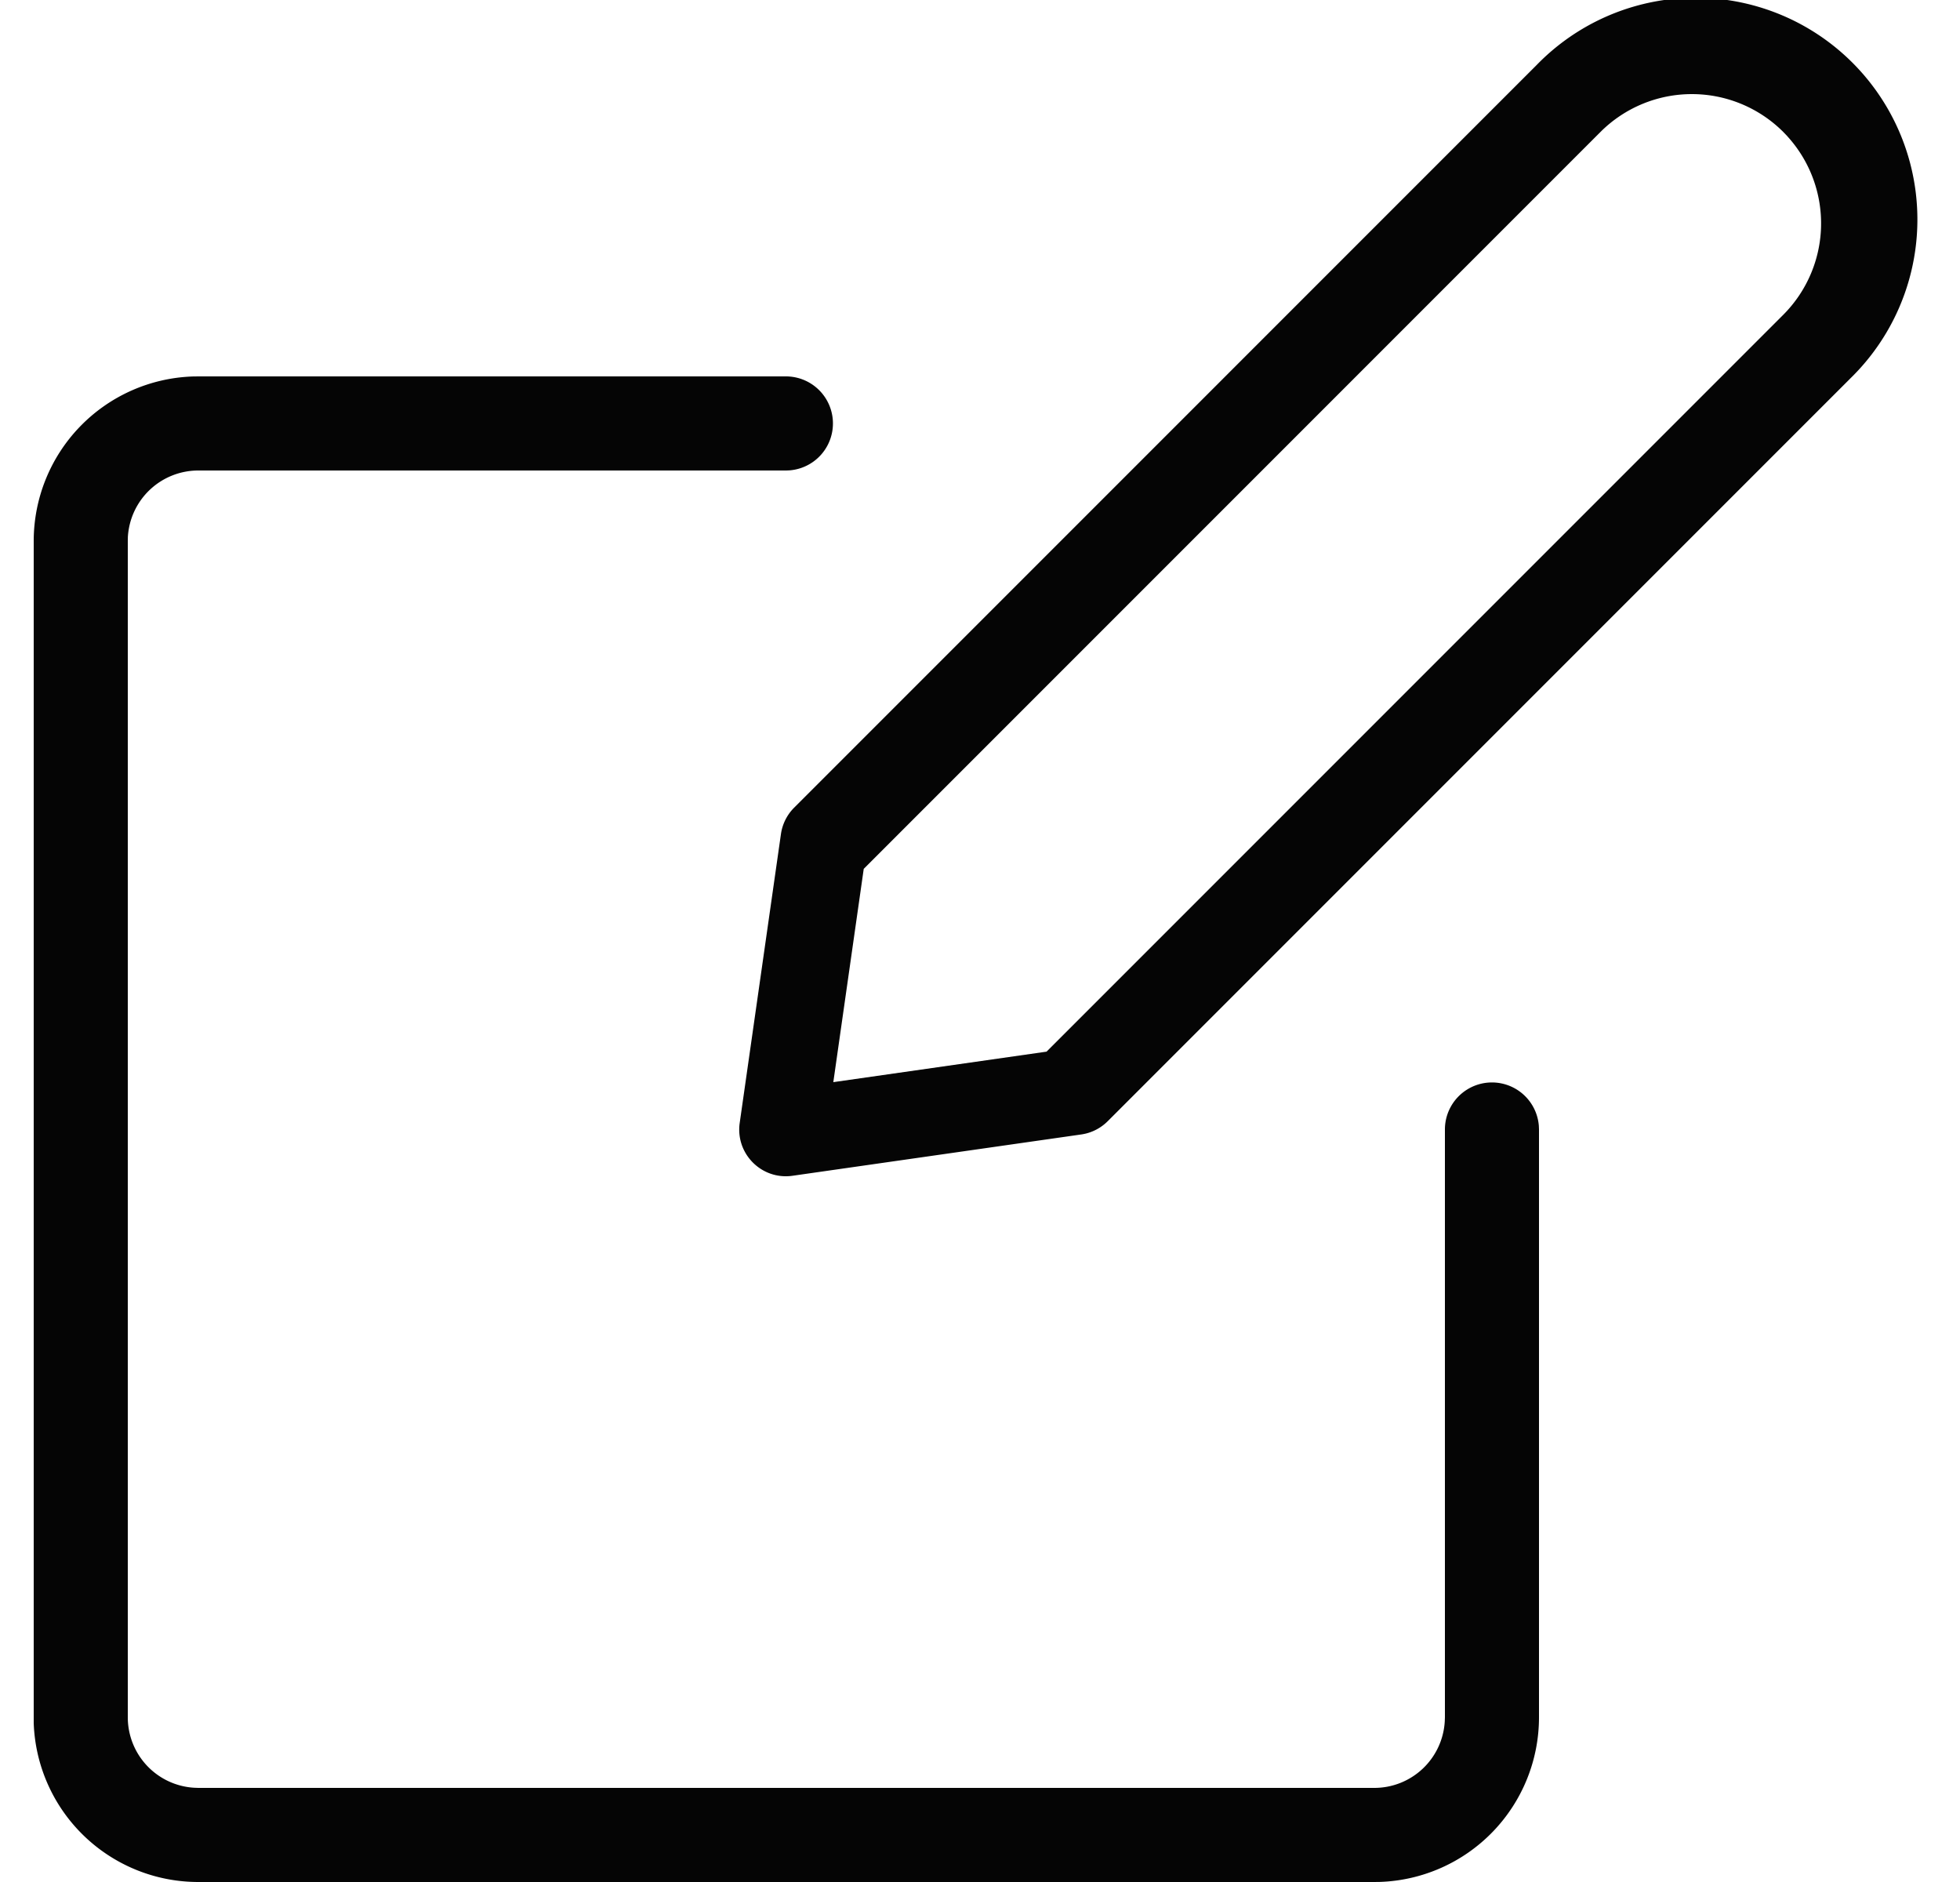
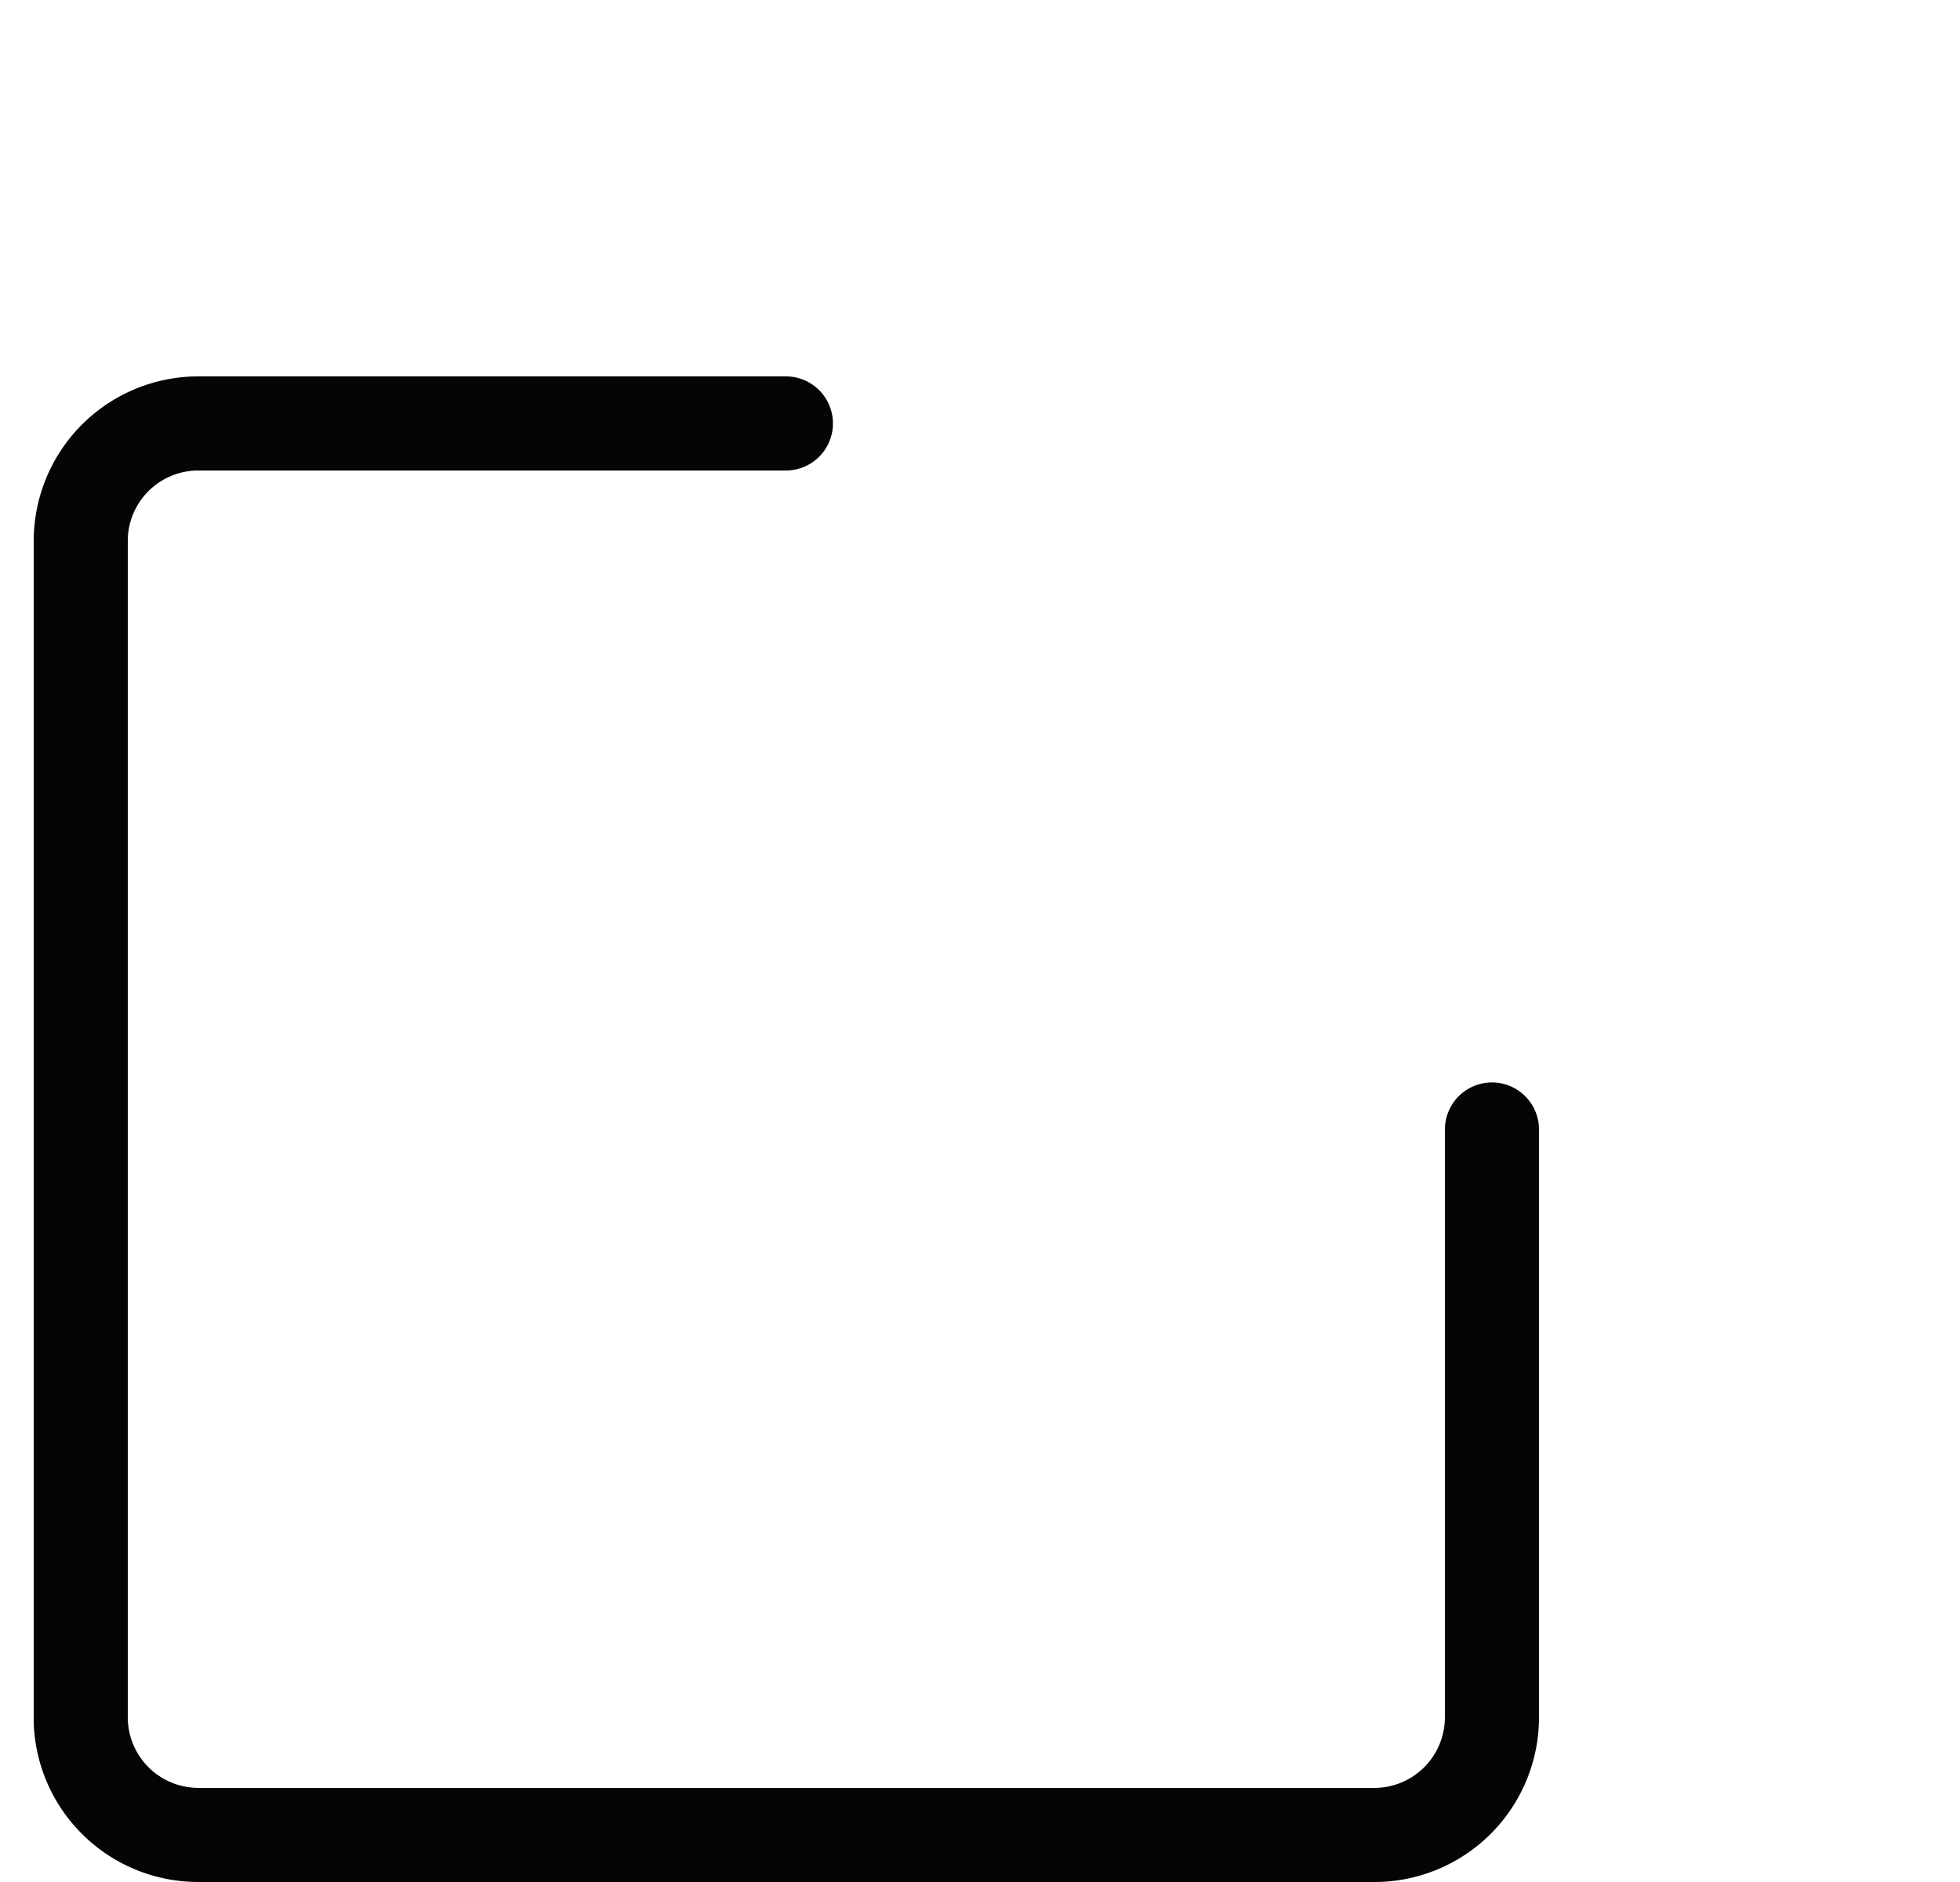
<svg xmlns="http://www.w3.org/2000/svg" width="25" height="24" viewBox="0 0 25 24">
  <g fill="none" fill-rule="evenodd">
    <path d="M.429 0h24v24h-24z" />
    <path d="M10.029 4.8a.6.6 0 0 1 .044 1.198L10.03 6h-7.5a.9.9 0 0 0-.899.847L1.63 6.9v15a.9.9 0 0 0 .847.898l.053.002h15a.9.9 0 0 0 .898-.847l.002-.053v-7.5a.6.6 0 0 1 1.198-.045l.002.045v7.5a2.1 2.1 0 0 1-2.028 2.099l-.072.001h-15a2.1 2.1 0 0 1-2.1-2.028V6.9a2.1 2.1 0 0 1 2.027-2.099L2.53 4.8h7.5z" fill="#050505" />
-     <path d="M19.601.828 10.129 10.3a.595.595 0 0 0-.168.336l-.526 3.684c-.056.393.28.73.673.674l3.684-.527a.595.595 0 0 0 .336-.168L23.6 4.827A2.828 2.828 0 1 0 19.601.828zm3.197.91a1.649 1.649 0 0 1-.052 2.276l-9.397 9.397-2.72.389.388-2.72 9.397-9.397a1.649 1.649 0 0 1 2.332 0l.052.054z" fill="#050505" />
  </g>
</svg>